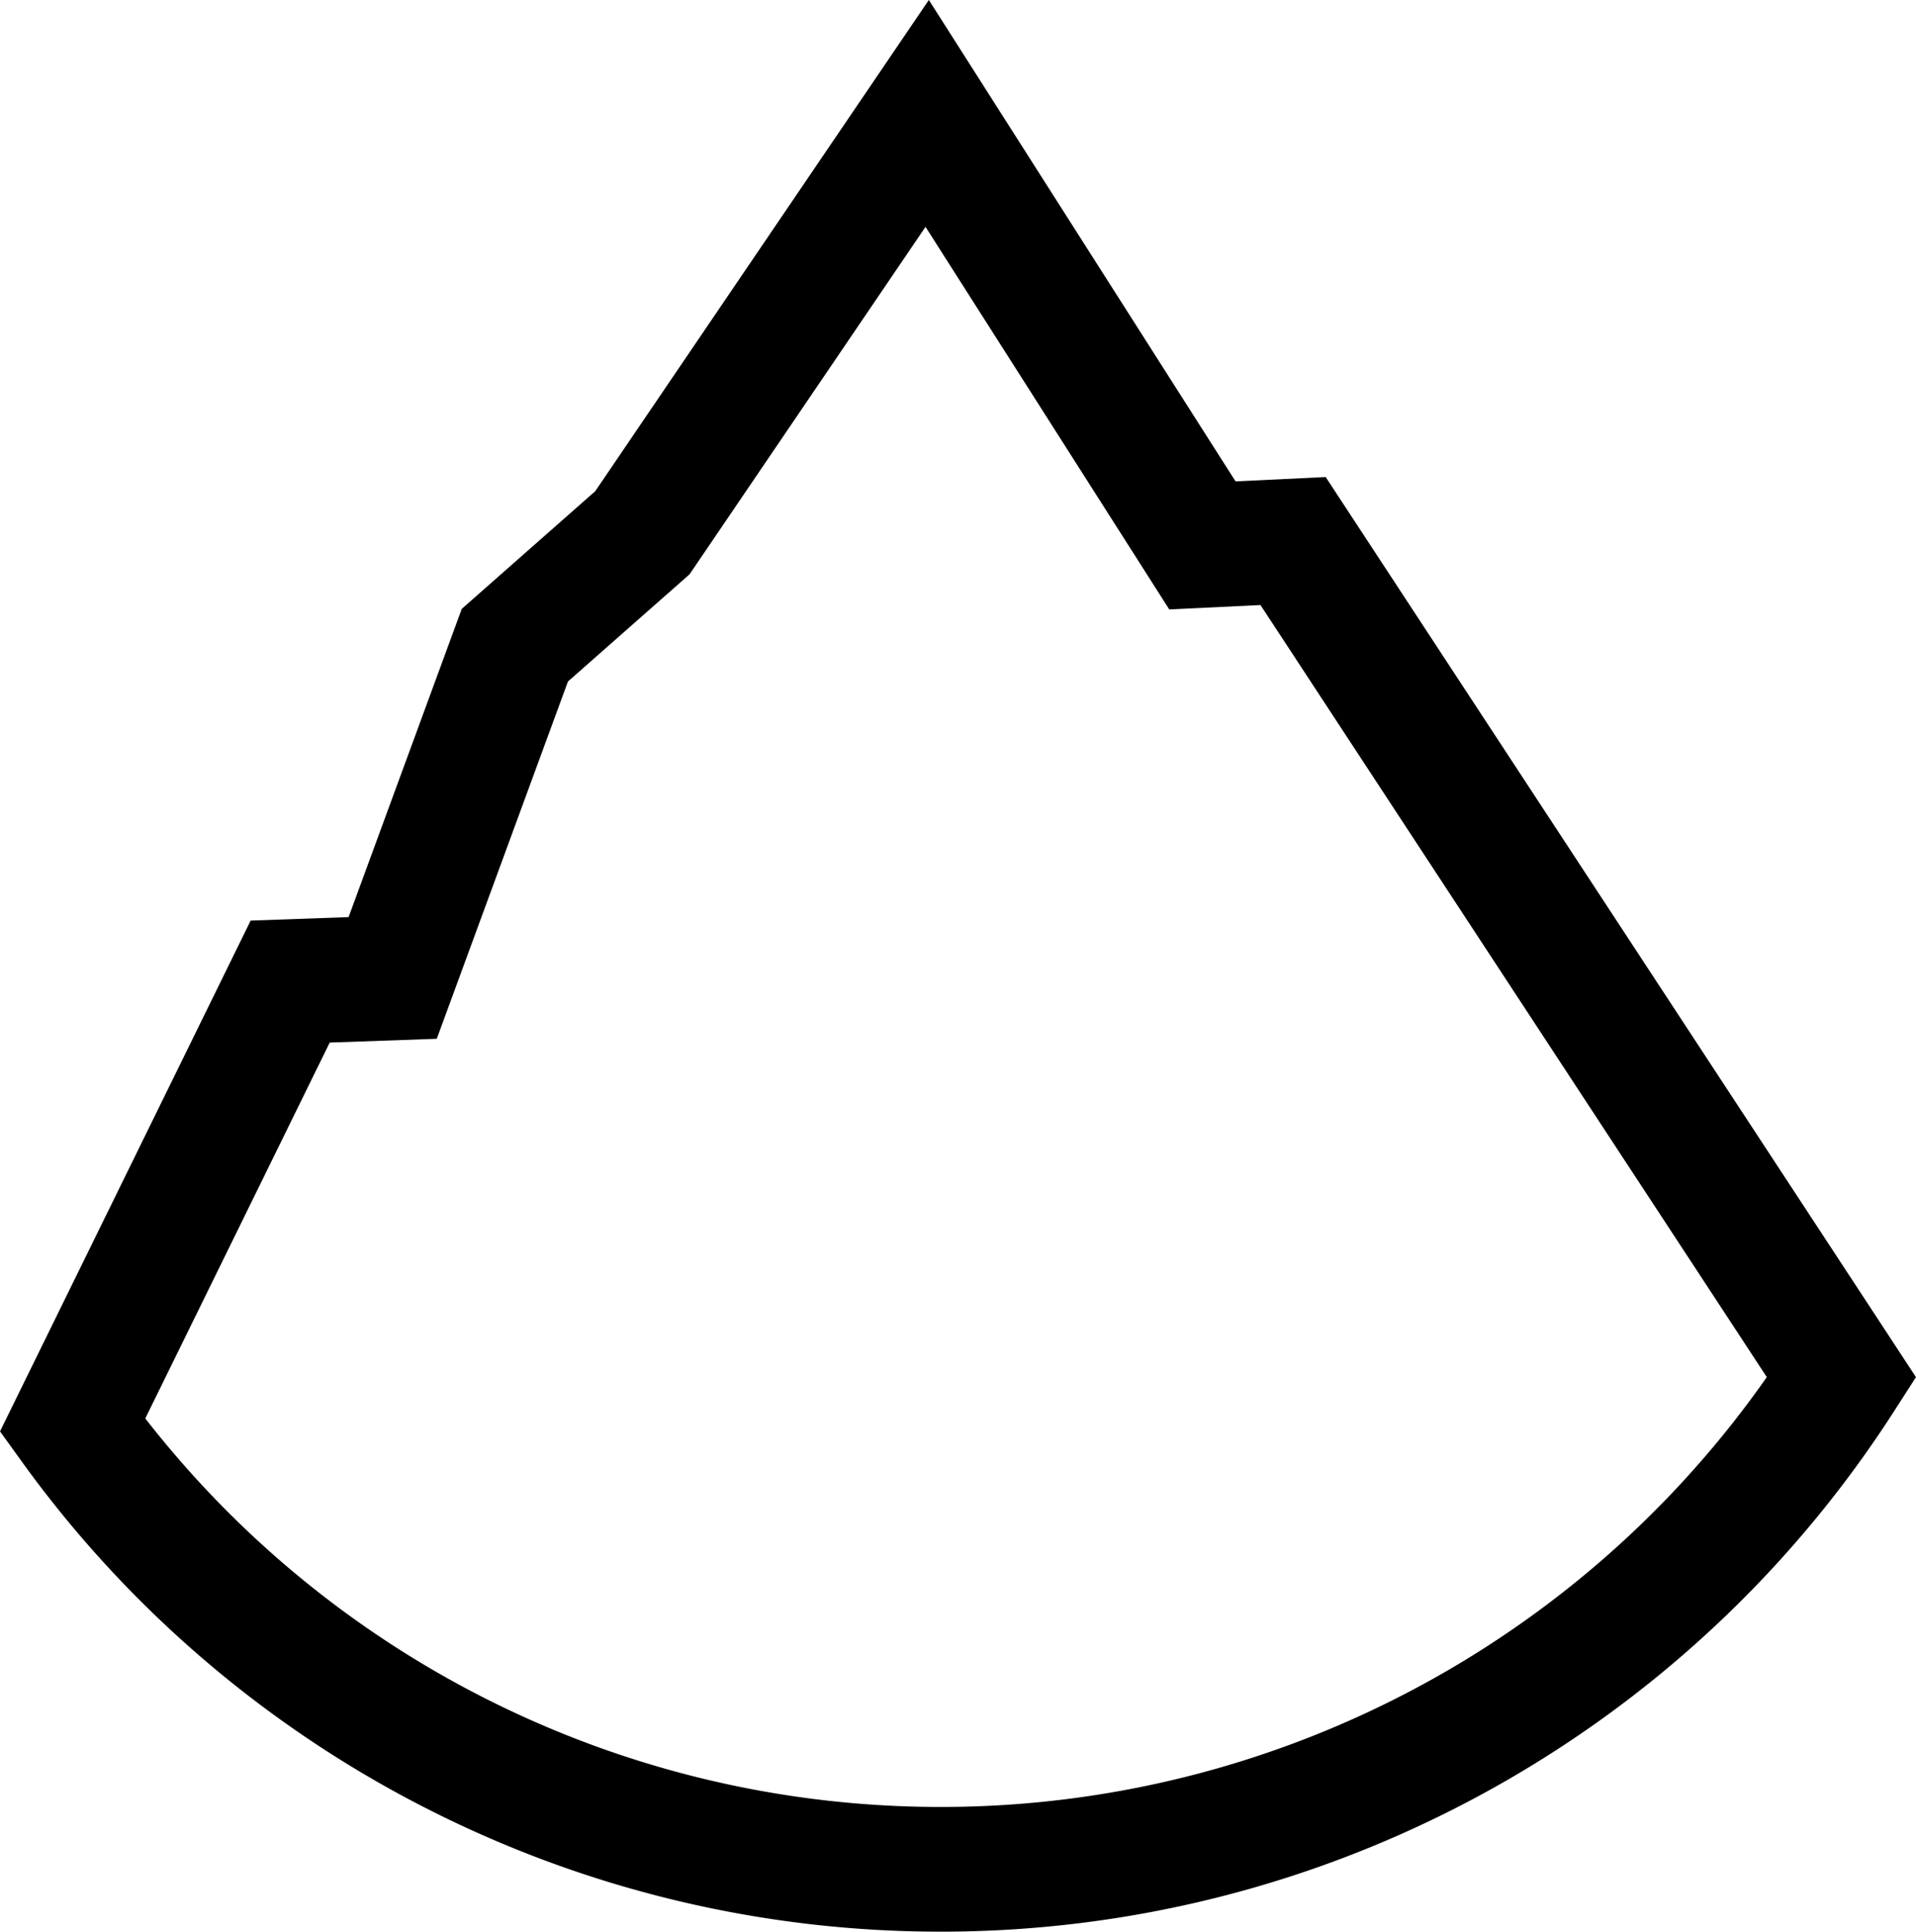
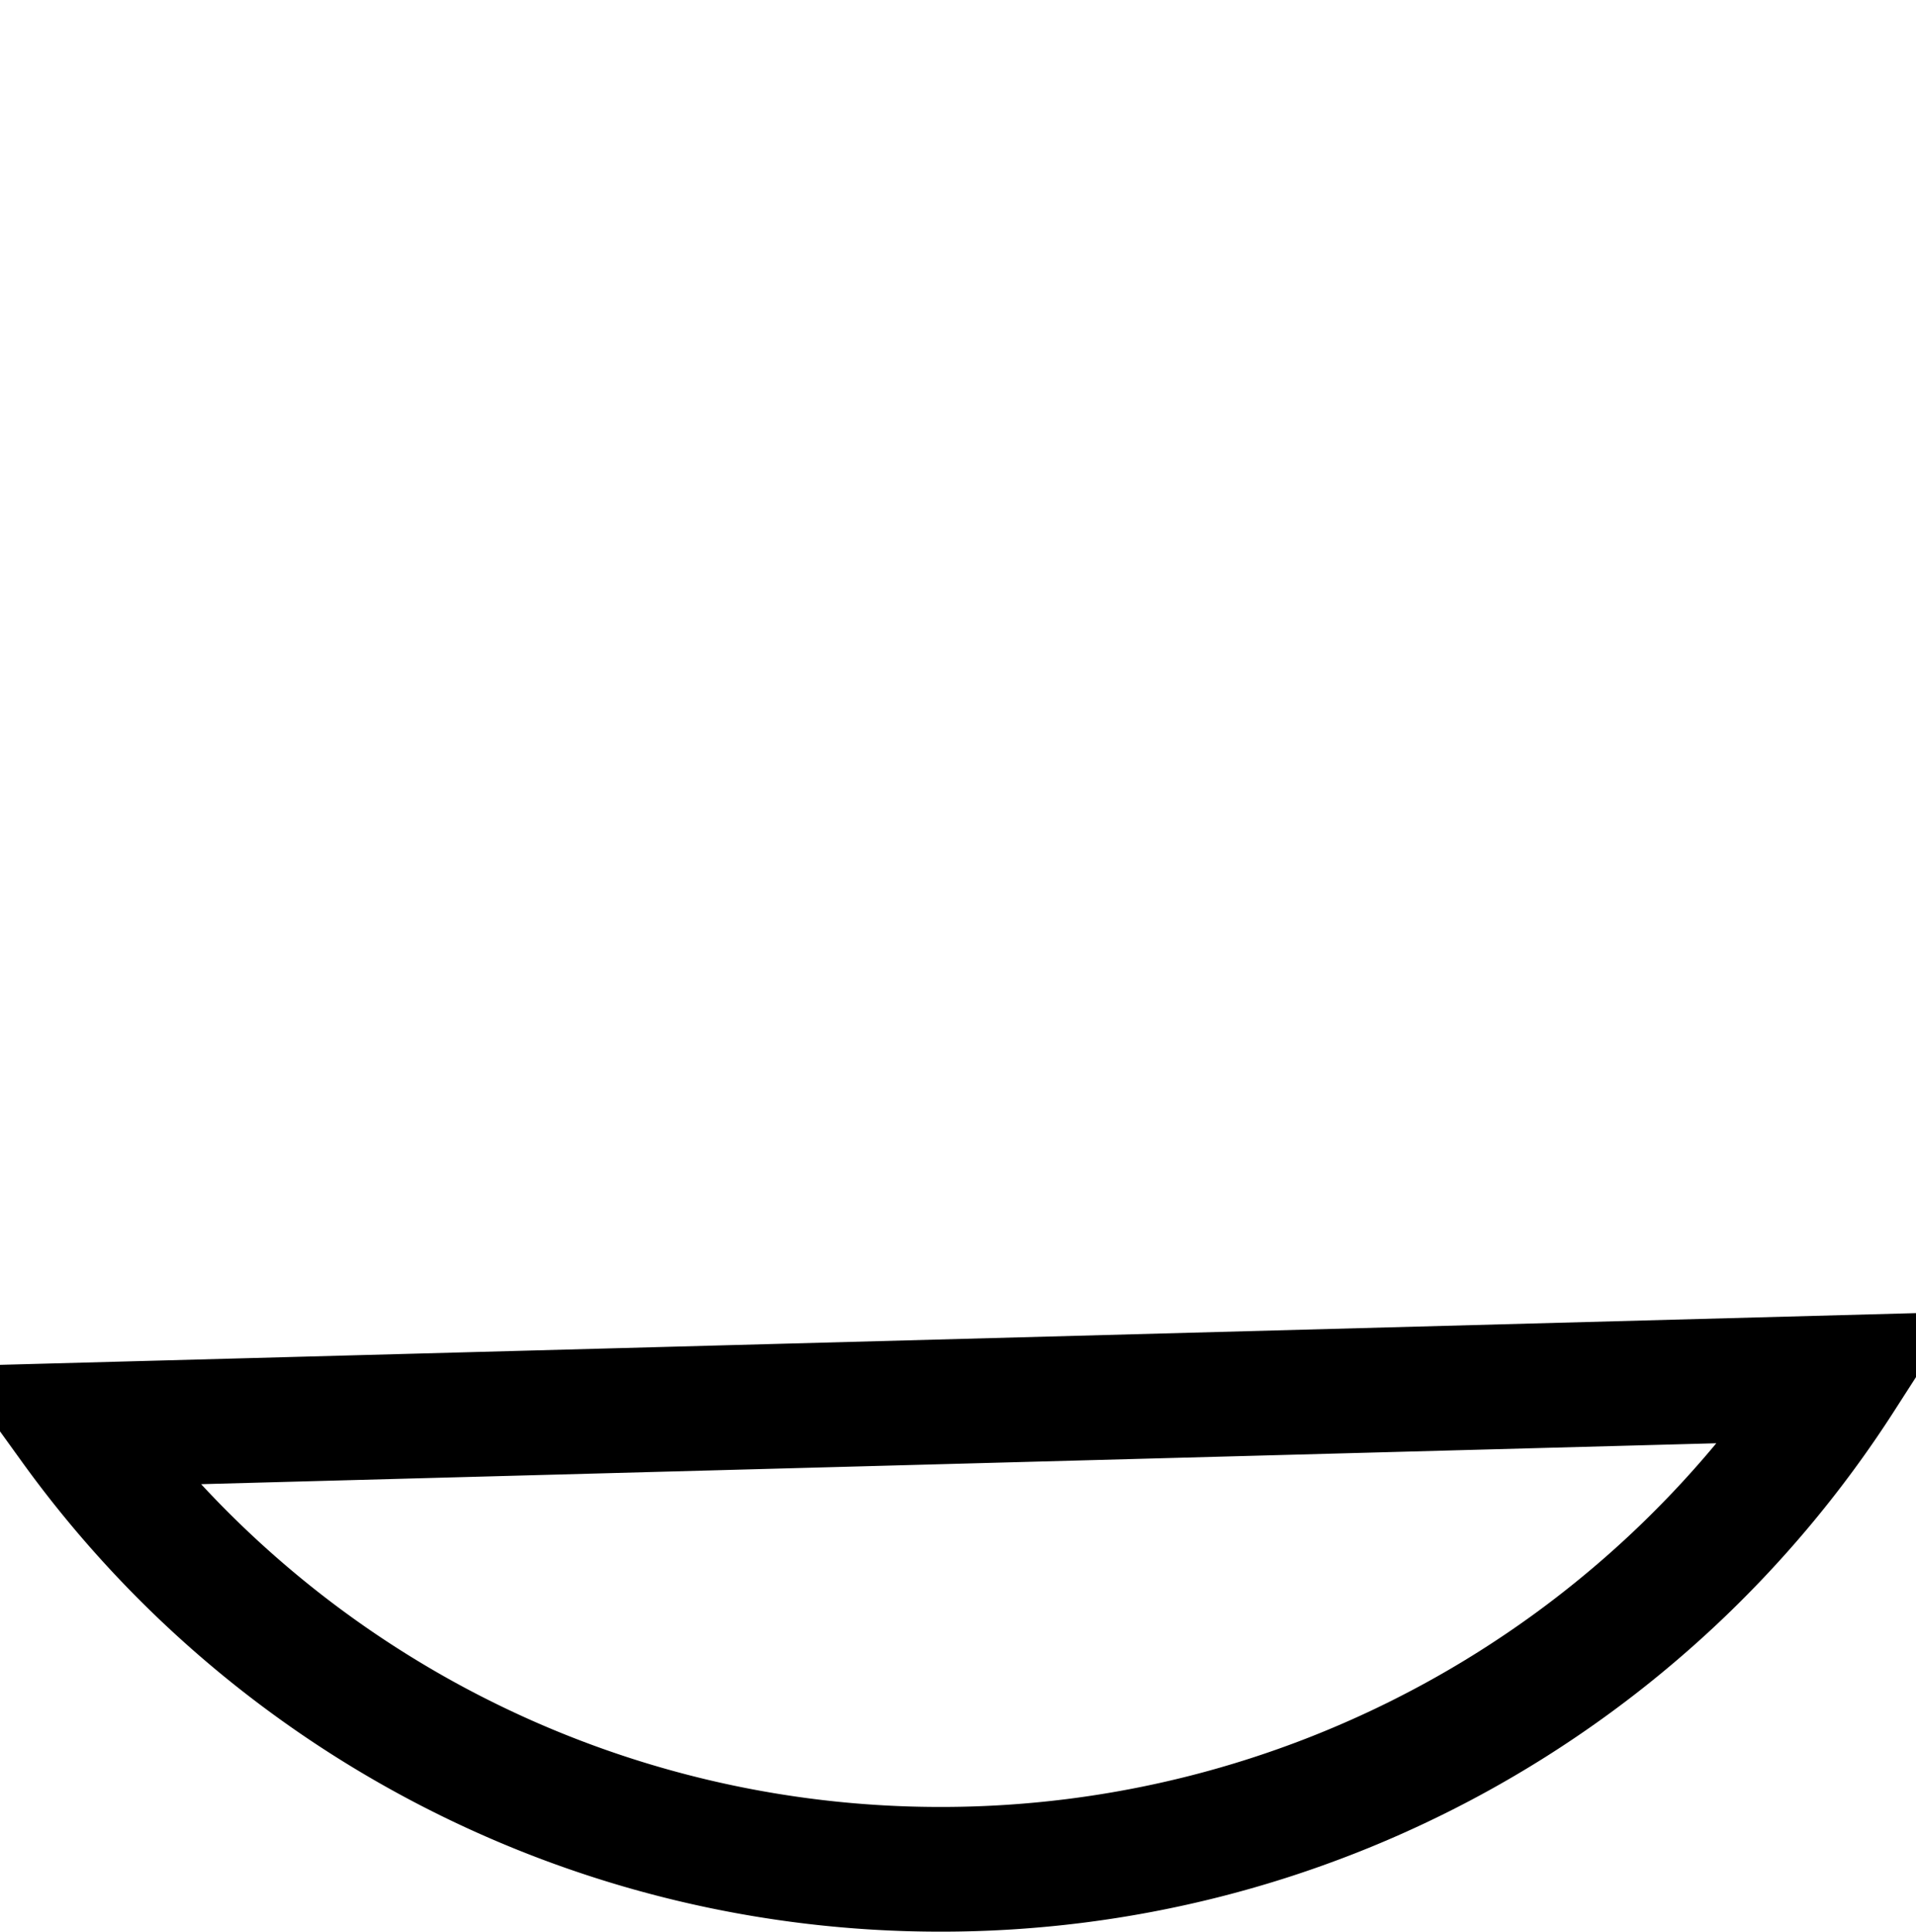
<svg xmlns="http://www.w3.org/2000/svg" width="92.176" height="92.934" viewBox="0 0 92.176 92.934">
-   <path id="Trazado_11095" data-name="Trazado 11095" d="M678.632,541.553a51.486,51.486,0,0,0,43.339-23.661l-26.39-40.243-4.362.21-13.241-20.783-13.7,20.174-6.136,5.409-5.878,16.01-4.931.175L636.86,520.19A51.455,51.455,0,0,0,678.632,541.553Z" transform="translate(-633.373 -451.619)" fill="none" stroke="#000" stroke-miterlimit="10" stroke-width="6" />
+   <path id="Trazado_11095" data-name="Trazado 11095" d="M678.632,541.553a51.486,51.486,0,0,0,43.339-23.661L636.86,520.19A51.455,51.455,0,0,0,678.632,541.553Z" transform="translate(-633.373 -451.619)" fill="none" stroke="#000" stroke-miterlimit="10" stroke-width="6" />
</svg>